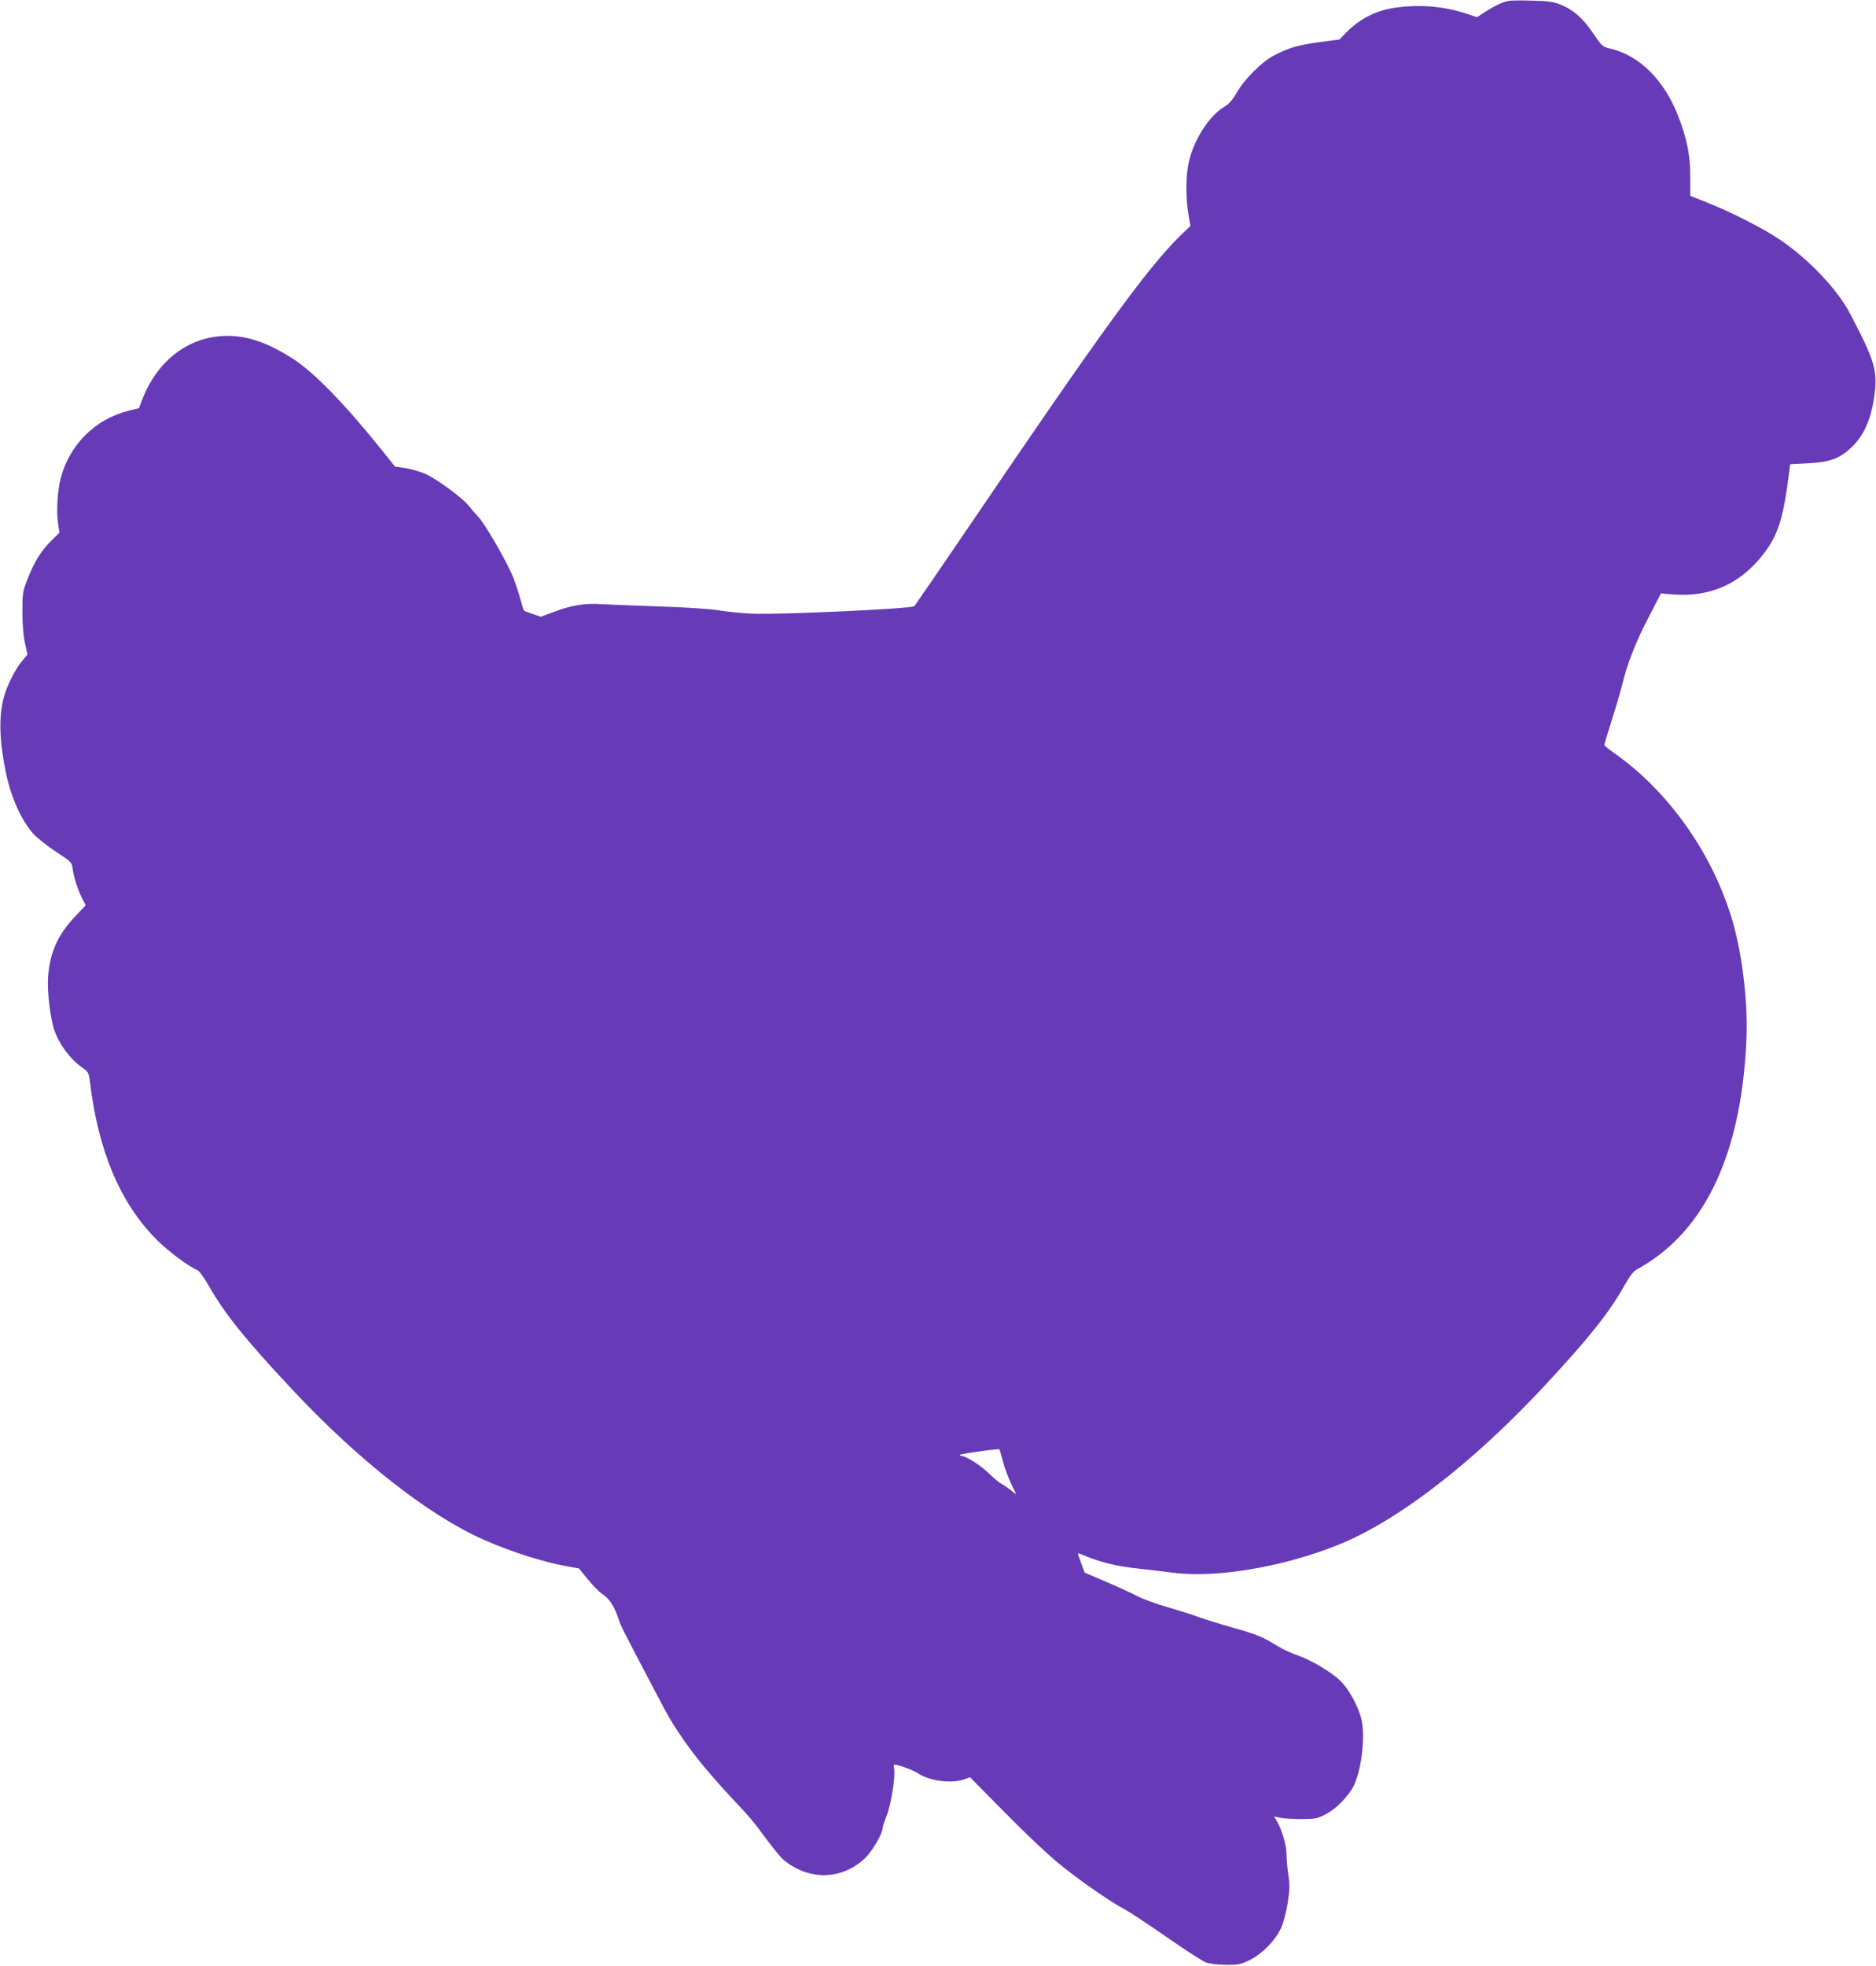
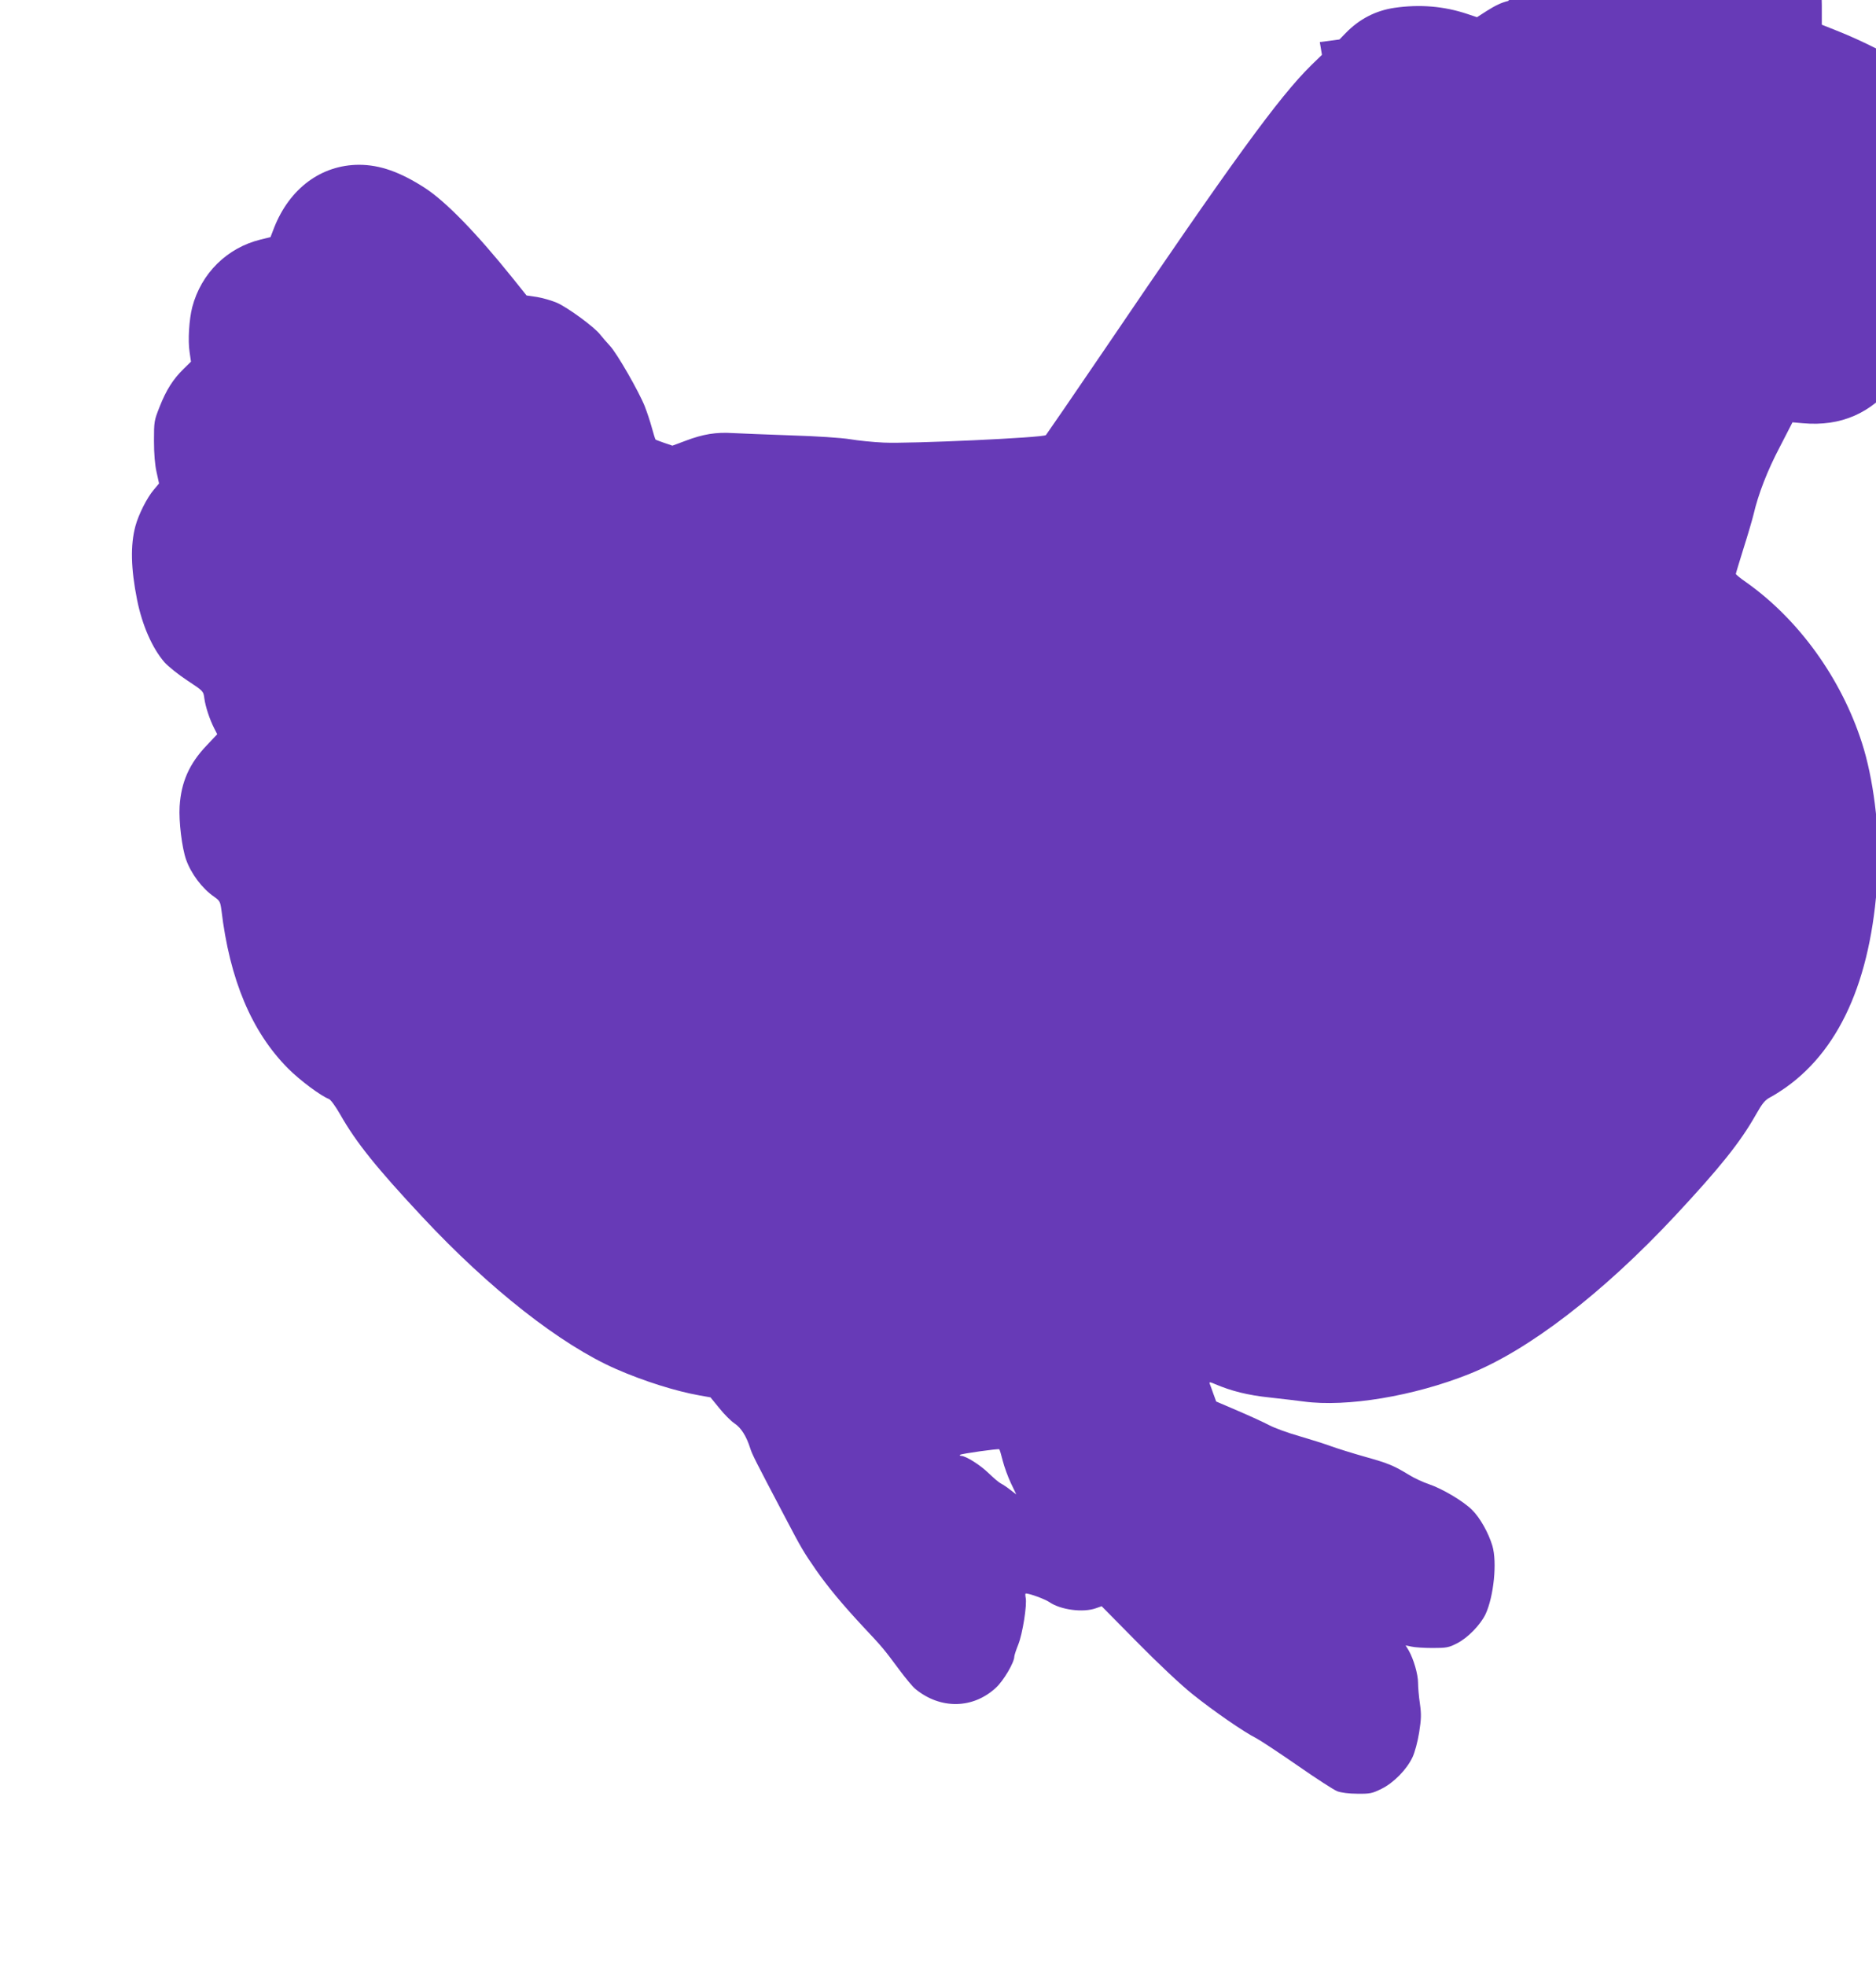
<svg xmlns="http://www.w3.org/2000/svg" version="1.0" width="1222pt" height="1280pt" viewBox="0 0 1222 1280" preserveAspectRatio="xMidYMid meet">
  <g transform="translate(0,1280) scale(0.1,-0.1)" fill="#673ab7" stroke="none">
-     <path d="M9825 12794 c-46 -11 -83 -29 -142 -66 l-62 -40 -63 21 c-152 51 -310 64 -475 40 -122 -18 -229 -73 -317 -164 l-41 -42 -128 -17 c-141 -19 -206 -38 -300 -88 -80 -42 -191 -154 -241 -241 -29 -50 -51 -75 -82 -93 -97 -57 -199 -216 -231 -362 -19 -88 -20 -226 -3 -330 l14 -83 -69 -67 c-211 -207 -516 -627 -1354 -1862 -200 -294 -369 -540 -375 -547 -15 -17 -888 -57 -1056 -49 -69 3 -168 13 -220 22 -55 9 -216 20 -385 25 -159 6 -330 12 -379 15 -108 7 -194 -7 -307 -50 l-86 -32 -53 18 c-29 10 -55 20 -57 22 -2 2 -13 36 -24 77 -11 41 -32 103 -46 139 -38 96 -182 347 -227 394 -21 23 -50 56 -64 74 -37 48 -207 173 -280 206 -35 15 -94 32 -131 38 l-68 10 -89 111 c-236 294 -436 500 -573 589 -161 104 -293 151 -430 151 -246 -1 -452 -154 -553 -411 l-23 -60 -65 -16 c-219 -54 -387 -220 -445 -441 -20 -79 -29 -215 -17 -292 l9 -62 -49 -48 c-68 -67 -112 -136 -155 -245 -36 -91 -37 -96 -37 -223 0 -84 6 -156 17 -204 l16 -73 -35 -42 c-43 -50 -99 -161 -119 -236 -33 -123 -30 -275 11 -480 33 -165 99 -315 178 -406 24 -27 91 -81 149 -119 105 -69 105 -70 111 -116 7 -54 35 -138 64 -195 l20 -39 -67 -71 c-115 -120 -168 -240 -178 -399 -6 -97 15 -269 42 -346 33 -93 105 -189 184 -243 35 -25 39 -32 46 -84 54 -455 197 -795 435 -1034 77 -77 211 -177 265 -198 12 -4 45 -50 74 -101 104 -183 237 -348 537 -669 436 -467 899 -830 1259 -988 180 -79 390 -145 543 -172 l73 -13 58 -71 c31 -39 76 -84 99 -99 43 -29 77 -83 102 -162 12 -39 33 -80 225 -445 109 -208 122 -229 202 -345 78 -112 174 -227 307 -370 127 -135 136 -146 234 -278 43 -58 91 -116 108 -129 163 -134 376 -130 525 9 49 45 119 164 119 202 0 8 12 44 26 79 28 70 58 259 48 305 -3 15 -3 27 1 27 25 0 123 -36 153 -56 74 -51 220 -70 304 -40 l37 13 233 -236 c138 -140 284 -277 358 -336 138 -111 337 -248 417 -288 28 -15 149 -95 269 -178 119 -83 235 -158 258 -167 25 -9 75 -16 131 -16 83 -1 96 2 157 32 79 39 164 125 202 206 15 32 33 99 43 160 14 90 15 118 5 189 -7 46 -12 107 -12 135 0 56 -29 155 -61 211 l-20 33 38 -8 c21 -5 83 -9 138 -9 90 0 106 3 158 30 69 34 154 121 187 191 53 115 76 337 44 445 -25 83 -80 182 -132 233 -58 58 -194 138 -282 168 -36 12 -93 38 -127 59 -102 62 -132 75 -288 119 -82 23 -184 55 -225 70 -41 15 -133 44 -205 65 -71 20 -159 52 -195 71 -36 19 -128 61 -205 94 l-140 60 -19 52 c-10 29 -21 59 -24 66 -3 10 5 9 34 -4 108 -46 215 -73 359 -88 83 -9 182 -21 220 -26 280 -38 718 35 1078 179 386 154 871 527 1340 1029 292 313 426 480 527 659 43 76 60 96 94 114 22 11 69 41 103 65 367 261 569 742 599 1424 11 259 -31 592 -105 820 -135 419 -411 802 -753 1044 -38 26 -68 51 -68 55 0 4 23 79 50 166 28 88 57 187 65 220 31 134 91 288 171 440 l83 161 68 -6 c247 -22 446 65 598 260 98 126 132 236 170 541 l6 46 112 6 c142 7 206 29 282 99 81 74 130 178 152 326 26 176 9 235 -156 550 -82 158 -273 358 -458 482 -113 76 -320 181 -485 246 l-98 39 0 126 c0 140 -21 245 -79 394 -90 233 -252 394 -440 438 -52 12 -55 14 -114 101 -69 101 -131 154 -214 187 -47 18 -82 23 -188 25 -71 2 -139 1 -150 -2z m-3293 -9507 c10 -39 34 -105 53 -145 l35 -73 -38 29 c-20 16 -48 35 -62 42 -14 7 -50 38 -81 68 -53 52 -148 112 -178 112 -8 0 -11 3 -7 7 7 7 248 41 255 36 3 -2 13 -36 23 -76z" />
+     <path d="M9825 12794 c-46 -11 -83 -29 -142 -66 l-62 -40 -63 21 c-152 51 -310 64 -475 40 -122 -18 -229 -73 -317 -164 l-41 -42 -128 -17 l14 -83 -69 -67 c-211 -207 -516 -627 -1354 -1862 -200 -294 -369 -540 -375 -547 -15 -17 -888 -57 -1056 -49 -69 3 -168 13 -220 22 -55 9 -216 20 -385 25 -159 6 -330 12 -379 15 -108 7 -194 -7 -307 -50 l-86 -32 -53 18 c-29 10 -55 20 -57 22 -2 2 -13 36 -24 77 -11 41 -32 103 -46 139 -38 96 -182 347 -227 394 -21 23 -50 56 -64 74 -37 48 -207 173 -280 206 -35 15 -94 32 -131 38 l-68 10 -89 111 c-236 294 -436 500 -573 589 -161 104 -293 151 -430 151 -246 -1 -452 -154 -553 -411 l-23 -60 -65 -16 c-219 -54 -387 -220 -445 -441 -20 -79 -29 -215 -17 -292 l9 -62 -49 -48 c-68 -67 -112 -136 -155 -245 -36 -91 -37 -96 -37 -223 0 -84 6 -156 17 -204 l16 -73 -35 -42 c-43 -50 -99 -161 -119 -236 -33 -123 -30 -275 11 -480 33 -165 99 -315 178 -406 24 -27 91 -81 149 -119 105 -69 105 -70 111 -116 7 -54 35 -138 64 -195 l20 -39 -67 -71 c-115 -120 -168 -240 -178 -399 -6 -97 15 -269 42 -346 33 -93 105 -189 184 -243 35 -25 39 -32 46 -84 54 -455 197 -795 435 -1034 77 -77 211 -177 265 -198 12 -4 45 -50 74 -101 104 -183 237 -348 537 -669 436 -467 899 -830 1259 -988 180 -79 390 -145 543 -172 l73 -13 58 -71 c31 -39 76 -84 99 -99 43 -29 77 -83 102 -162 12 -39 33 -80 225 -445 109 -208 122 -229 202 -345 78 -112 174 -227 307 -370 127 -135 136 -146 234 -278 43 -58 91 -116 108 -129 163 -134 376 -130 525 9 49 45 119 164 119 202 0 8 12 44 26 79 28 70 58 259 48 305 -3 15 -3 27 1 27 25 0 123 -36 153 -56 74 -51 220 -70 304 -40 l37 13 233 -236 c138 -140 284 -277 358 -336 138 -111 337 -248 417 -288 28 -15 149 -95 269 -178 119 -83 235 -158 258 -167 25 -9 75 -16 131 -16 83 -1 96 2 157 32 79 39 164 125 202 206 15 32 33 99 43 160 14 90 15 118 5 189 -7 46 -12 107 -12 135 0 56 -29 155 -61 211 l-20 33 38 -8 c21 -5 83 -9 138 -9 90 0 106 3 158 30 69 34 154 121 187 191 53 115 76 337 44 445 -25 83 -80 182 -132 233 -58 58 -194 138 -282 168 -36 12 -93 38 -127 59 -102 62 -132 75 -288 119 -82 23 -184 55 -225 70 -41 15 -133 44 -205 65 -71 20 -159 52 -195 71 -36 19 -128 61 -205 94 l-140 60 -19 52 c-10 29 -21 59 -24 66 -3 10 5 9 34 -4 108 -46 215 -73 359 -88 83 -9 182 -21 220 -26 280 -38 718 35 1078 179 386 154 871 527 1340 1029 292 313 426 480 527 659 43 76 60 96 94 114 22 11 69 41 103 65 367 261 569 742 599 1424 11 259 -31 592 -105 820 -135 419 -411 802 -753 1044 -38 26 -68 51 -68 55 0 4 23 79 50 166 28 88 57 187 65 220 31 134 91 288 171 440 l83 161 68 -6 c247 -22 446 65 598 260 98 126 132 236 170 541 l6 46 112 6 c142 7 206 29 282 99 81 74 130 178 152 326 26 176 9 235 -156 550 -82 158 -273 358 -458 482 -113 76 -320 181 -485 246 l-98 39 0 126 c0 140 -21 245 -79 394 -90 233 -252 394 -440 438 -52 12 -55 14 -114 101 -69 101 -131 154 -214 187 -47 18 -82 23 -188 25 -71 2 -139 1 -150 -2z m-3293 -9507 c10 -39 34 -105 53 -145 l35 -73 -38 29 c-20 16 -48 35 -62 42 -14 7 -50 38 -81 68 -53 52 -148 112 -178 112 -8 0 -11 3 -7 7 7 7 248 41 255 36 3 -2 13 -36 23 -76z" />
  </g>
</svg>